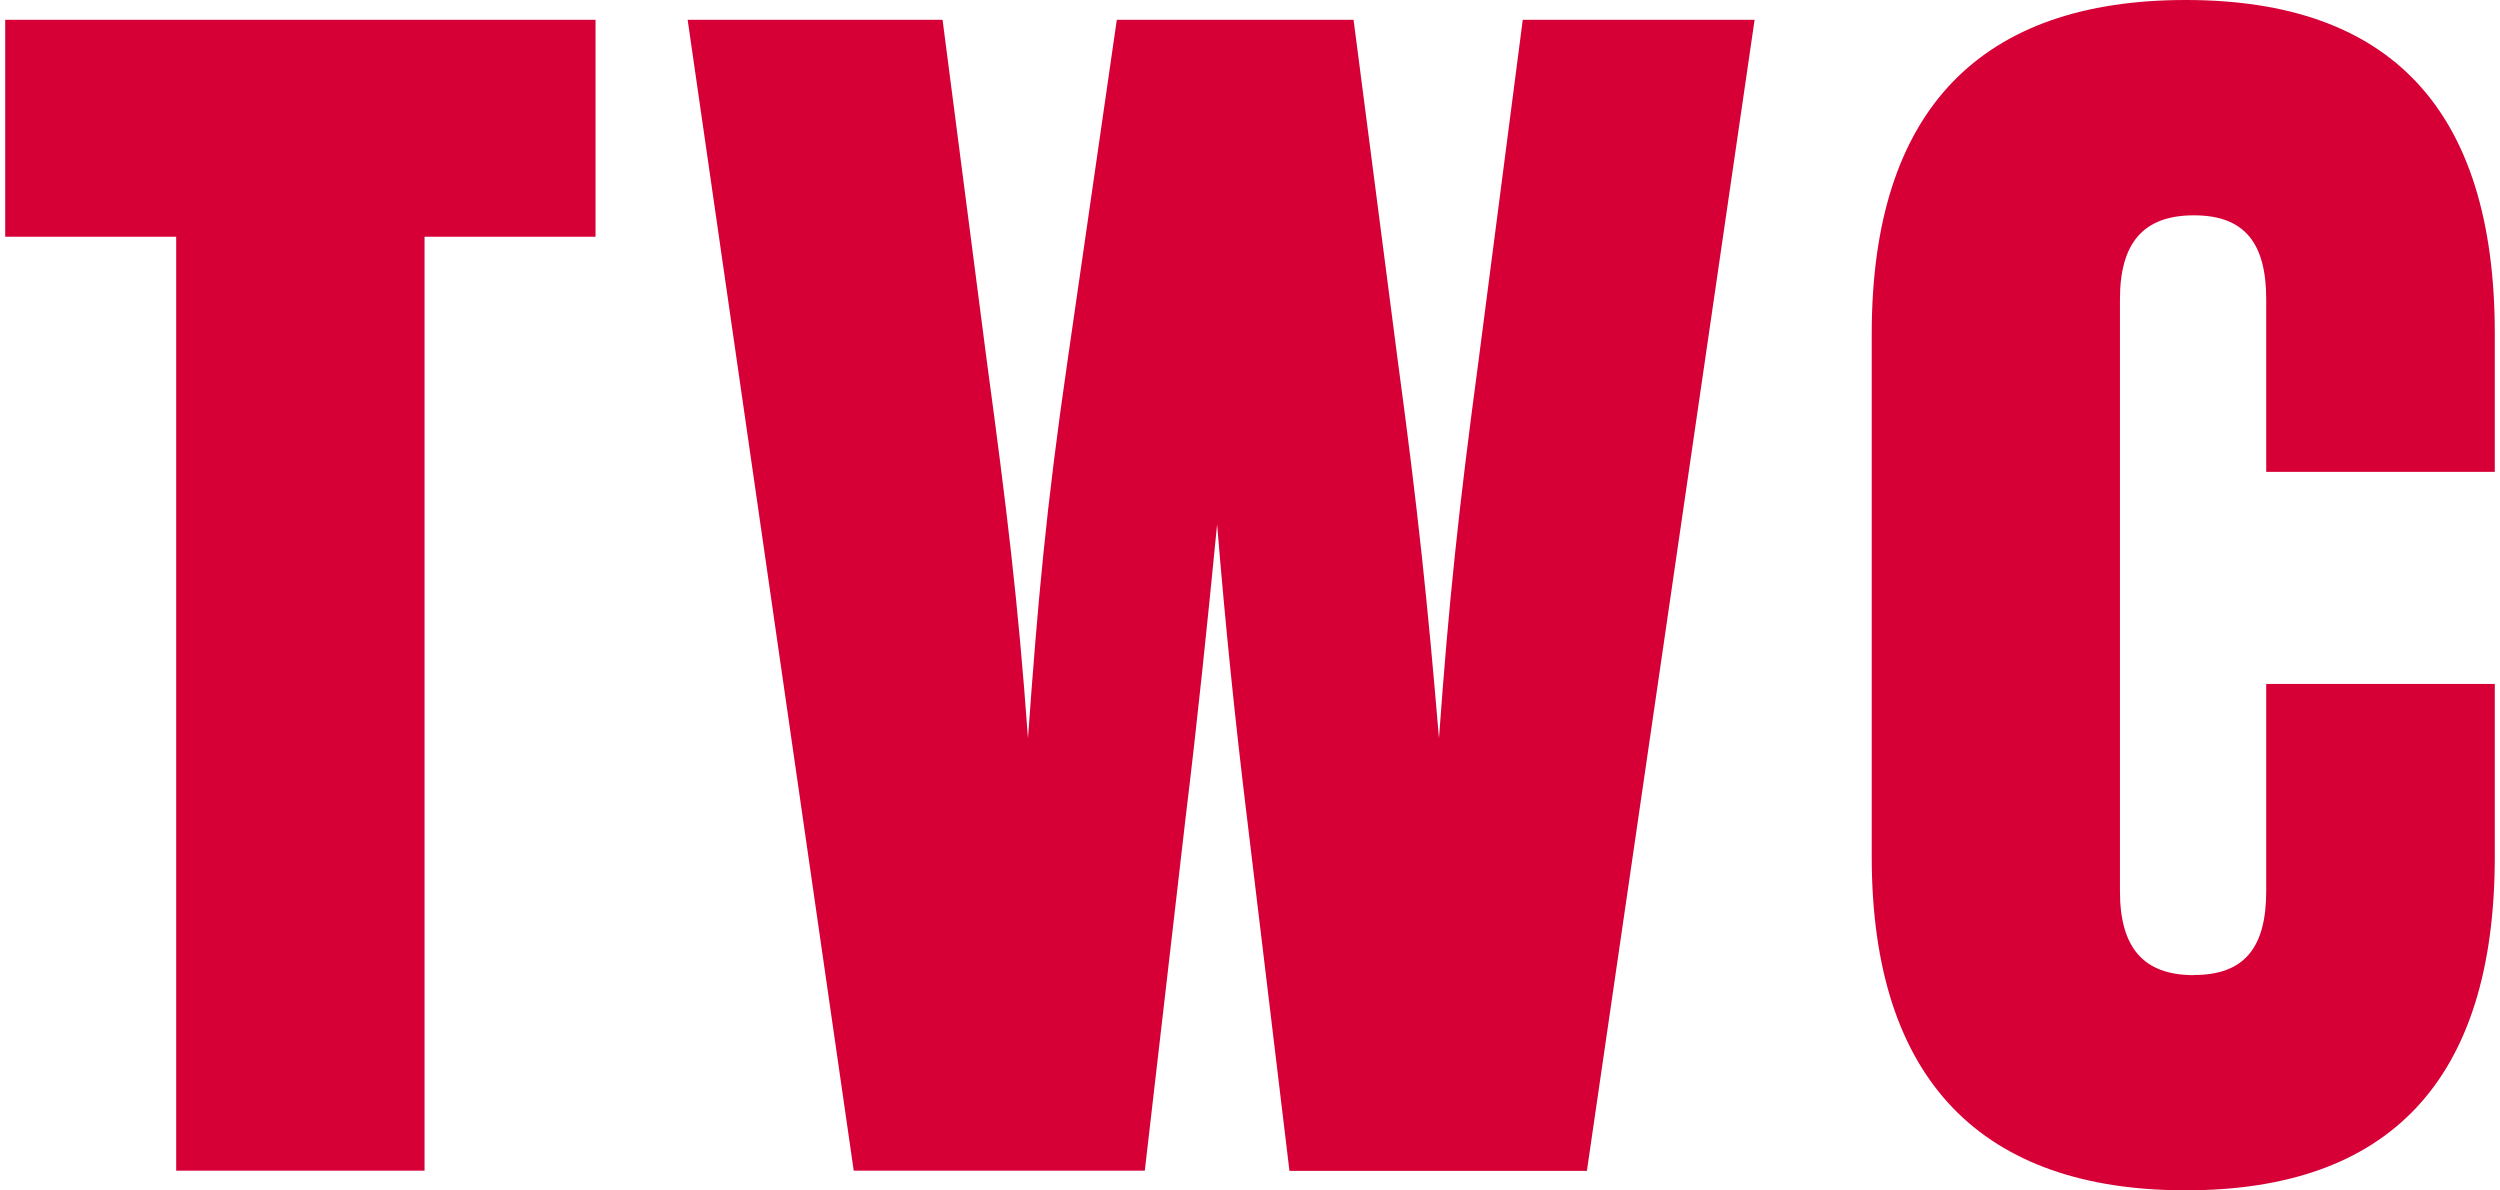
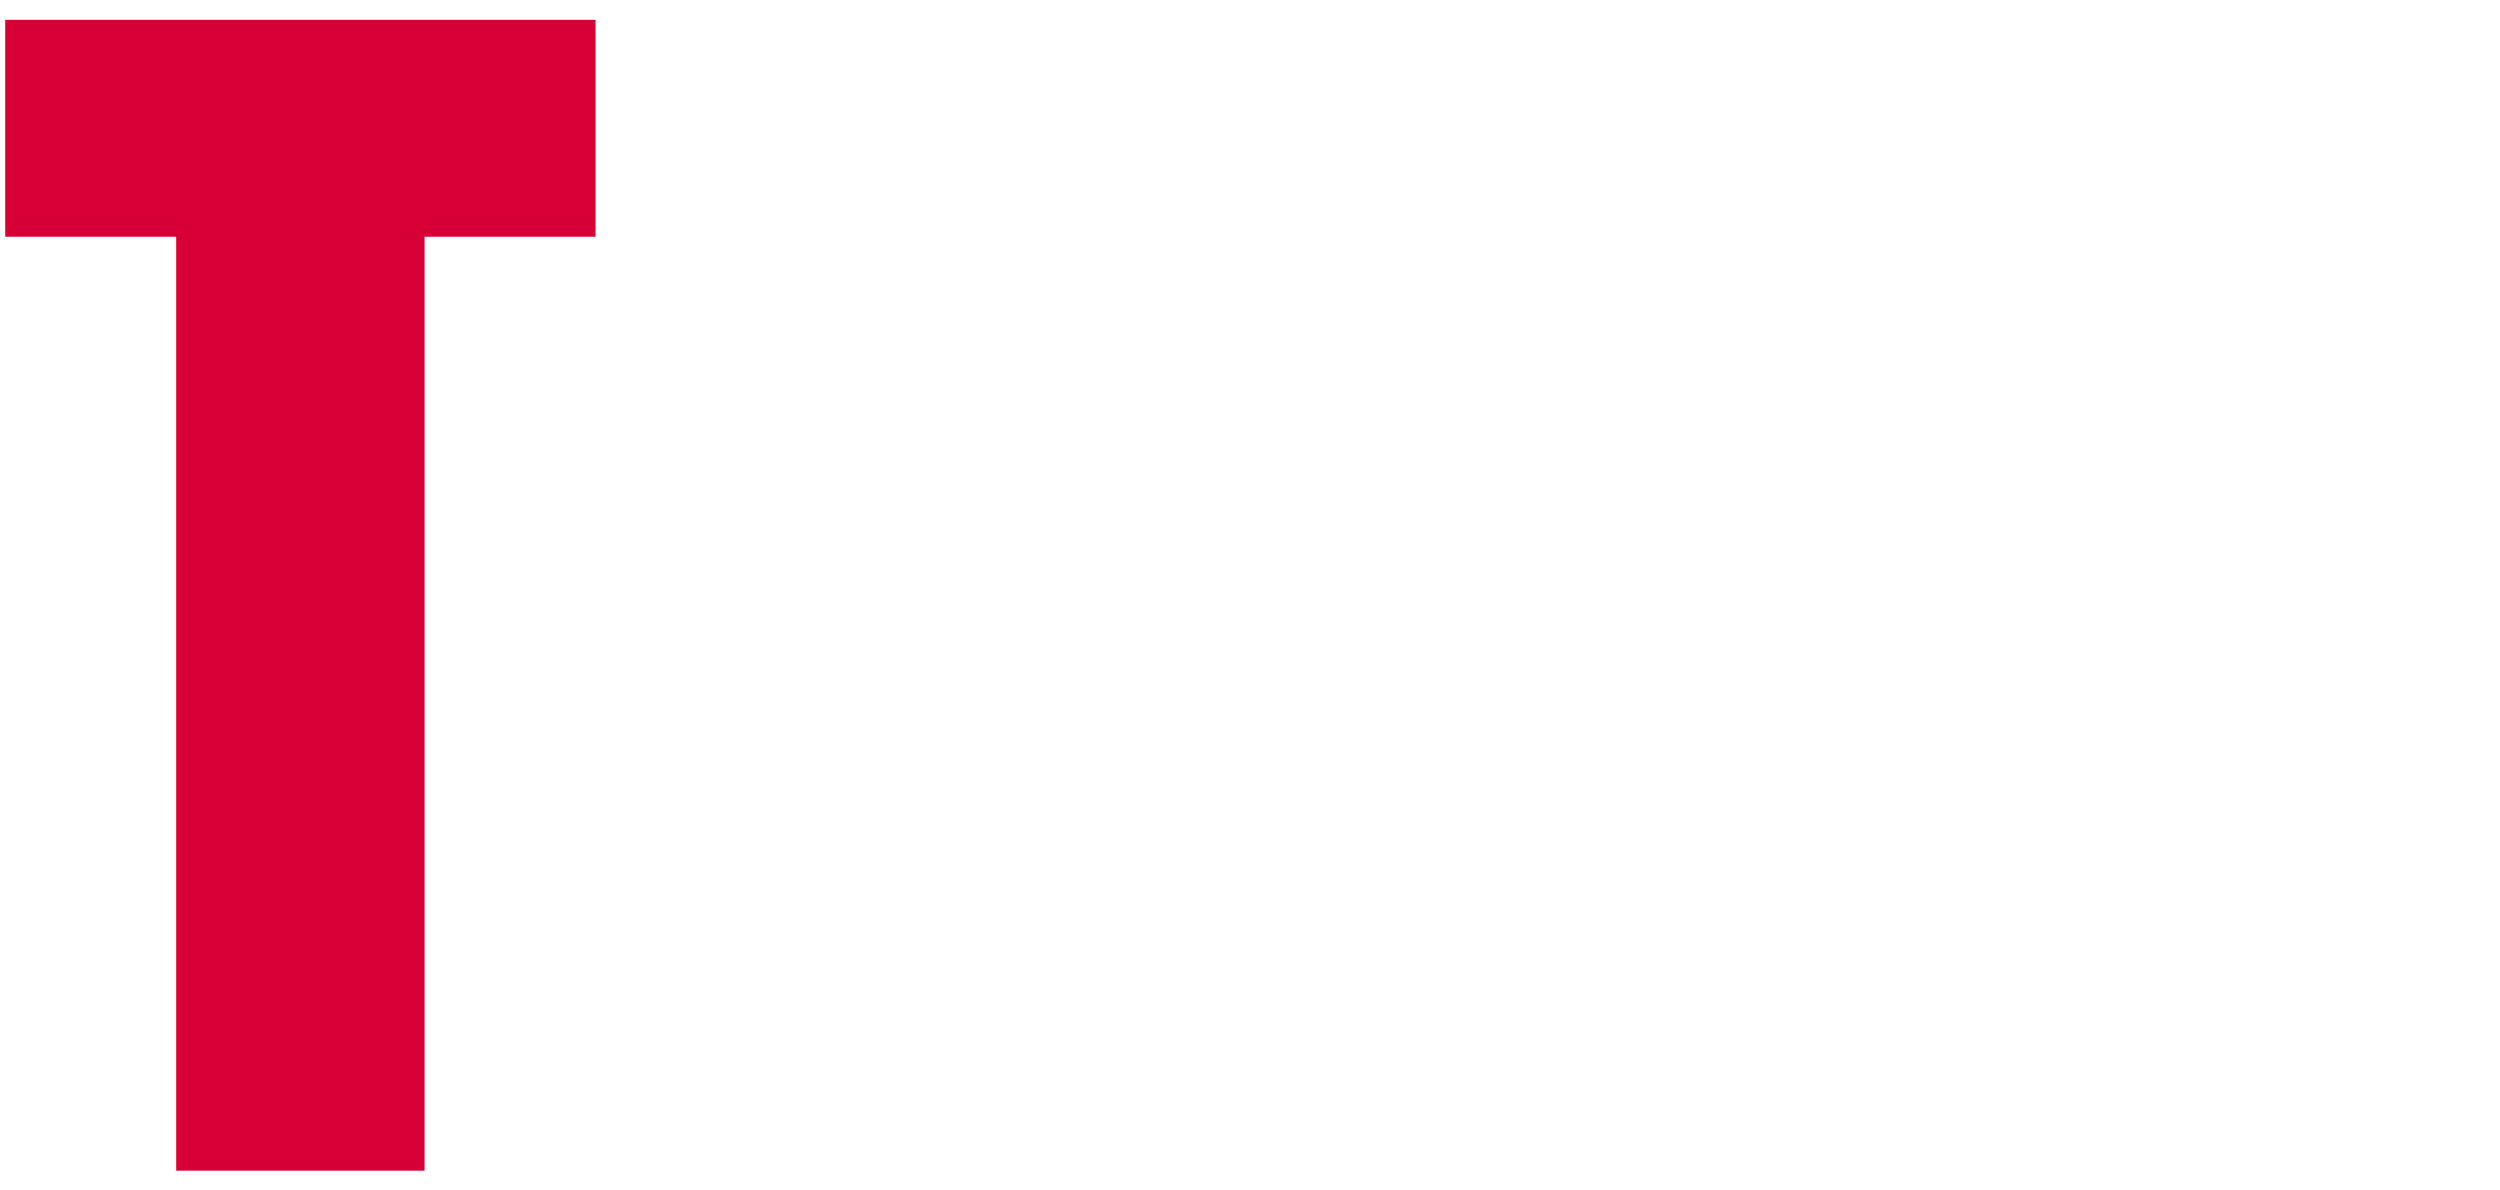
<svg xmlns="http://www.w3.org/2000/svg" id="twc-logo" data-name="TWC Logo" viewBox="0 0 168 80">
  <path d="m40.02,15.91h-11.49v62.76H11.84V15.91H.35V1.33h39.67v14.59Z" style="fill: #d60036; stroke-width: 0px;" />
-   <path d="m86.65,78.67l-2.87-23.87c-.77-6.3-1.44-12.82-1.99-19.56-.66,6.74-1.33,13.26-2.1,19.56l-2.76,23.87h-19.56L46.21,1.33h17.13l2.98,22.98c1.33,9.83,2.1,16.13,2.76,25.3.66-9.17,1.22-15.47,2.65-25.3l3.32-22.98h15.91l2.98,22.98c1.33,9.83,1.99,16.13,2.76,25.3.66-9.17,1.33-15.47,2.65-25.3l2.98-22.98h15.58l-11.27,77.35h-20Z" style="fill: #d60036; stroke-width: 0px;" />
-   <path d="m147.43,65.52c3.43,0,4.86-1.88,4.86-5.64v-13.92h15.36v11.6c0,15.14-7.18,22.43-20.77,22.43s-21.1-7.29-21.1-22.43V22.43c0-15.14,7.4-22.43,21.1-22.43s20.77,7.29,20.77,22.43v9.28h-15.36v-11.6c0-3.76-1.44-5.64-4.86-5.64s-4.97,1.88-4.97,5.64v39.78c0,3.76,1.55,5.64,4.97,5.64Z" style="fill: #d60036; stroke-width: 0px;" />
</svg>